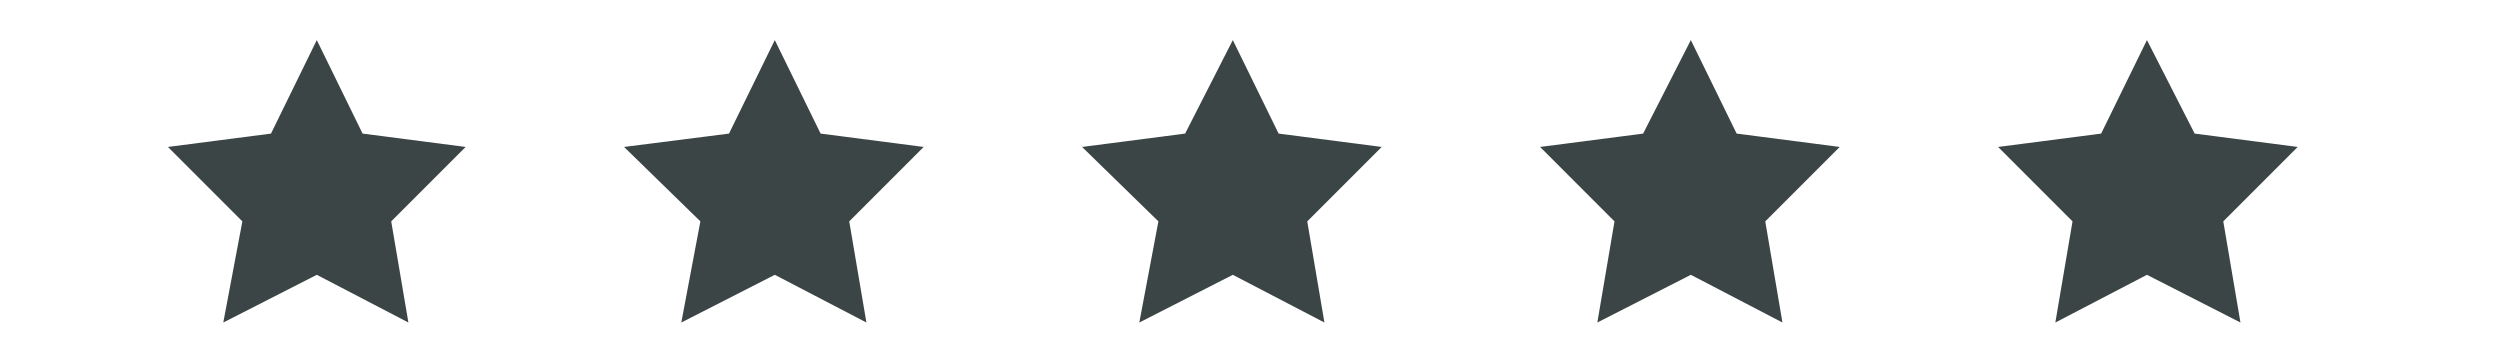
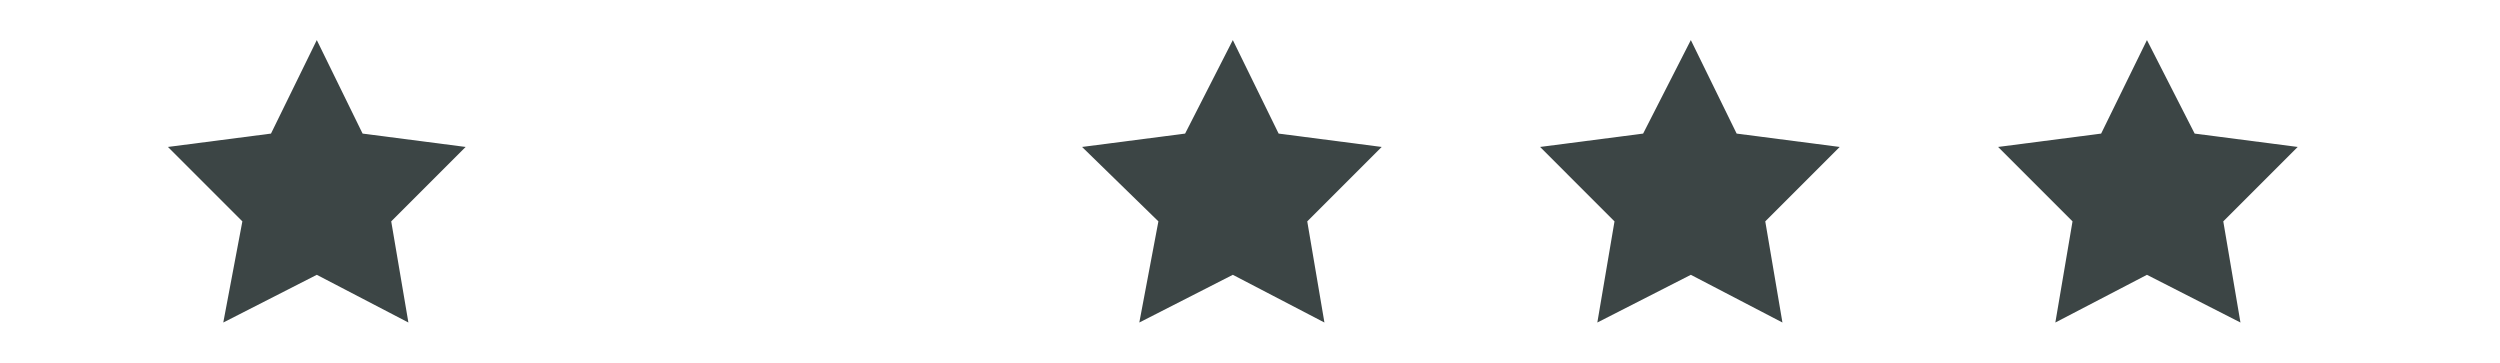
<svg xmlns="http://www.w3.org/2000/svg" version="1.1" id="Layer_1" x="0px" y="0px" viewBox="0 0 131 19" style="enable-background:new 0 0 131 19;" xml:space="preserve">
  <style type="text/css">
	.st0{fill:#3C4545;}
</style>
  <polygon class="st0" points="16.6,2.1 19,7 24.4,7.7 20.5,11.6 21.4,16.9 16.6,14.4 11.7,16.9 12.7,11.6 8.8,7.7 14.2,7 " />
-   <polygon class="st0" points="40.6,2.1 43,7 48.4,7.7 44.5,11.6 45.4,16.9 40.6,14.4 35.7,16.9 36.7,11.6 32.7,7.7 38.2,7 " />
  <polygon class="st0" points="64.6,2.1 67,7 72.4,7.7 68.5,11.6 69.4,16.9 64.6,14.4 59.7,16.9 60.7,11.6 56.7,7.7 62.1,7 " />
  <polygon class="st0" points="88.6,2.1 91,7 96.4,7.7 92.5,11.6 93.4,16.9 88.6,14.4 83.7,16.9 84.6,11.6 80.7,7.7 86.1,7 " />
  <polygon class="st0" points="112.5,2.1 115,7 120.4,7.7 116.5,11.6 117.4,16.9 112.5,14.4 107.7,16.9 108.6,11.6 104.7,7.7 110.1,7   " />
</svg>